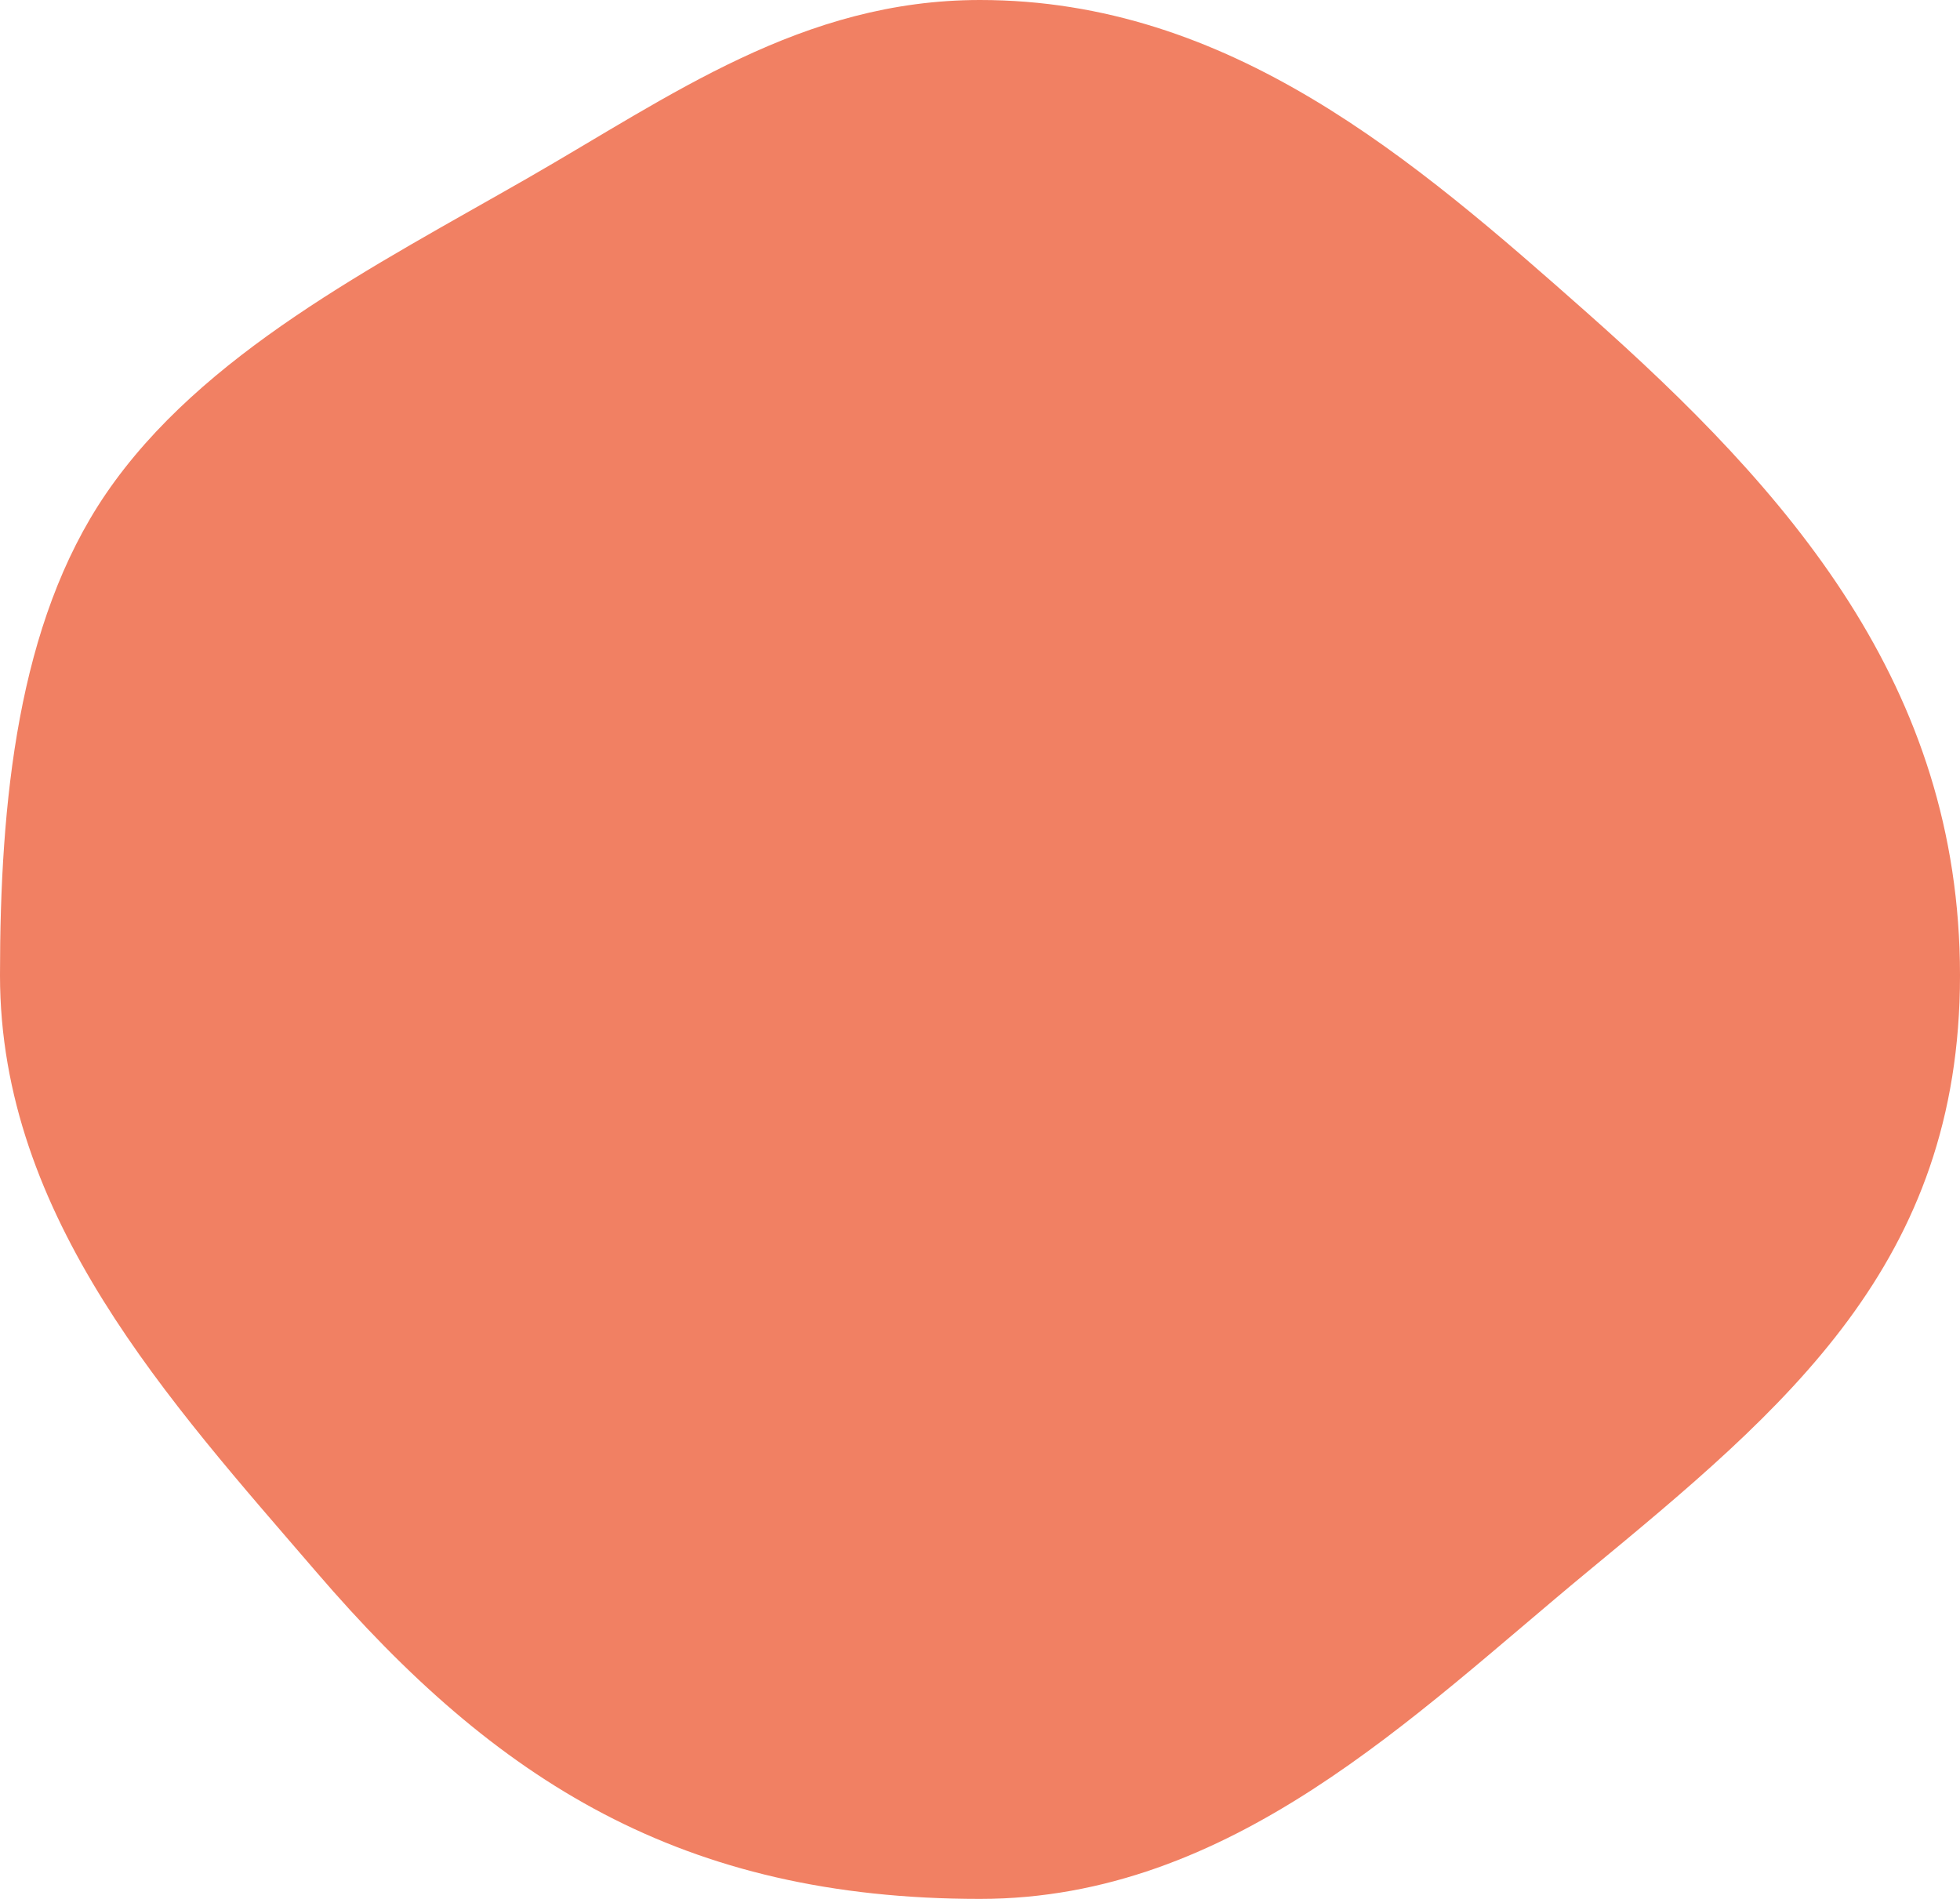
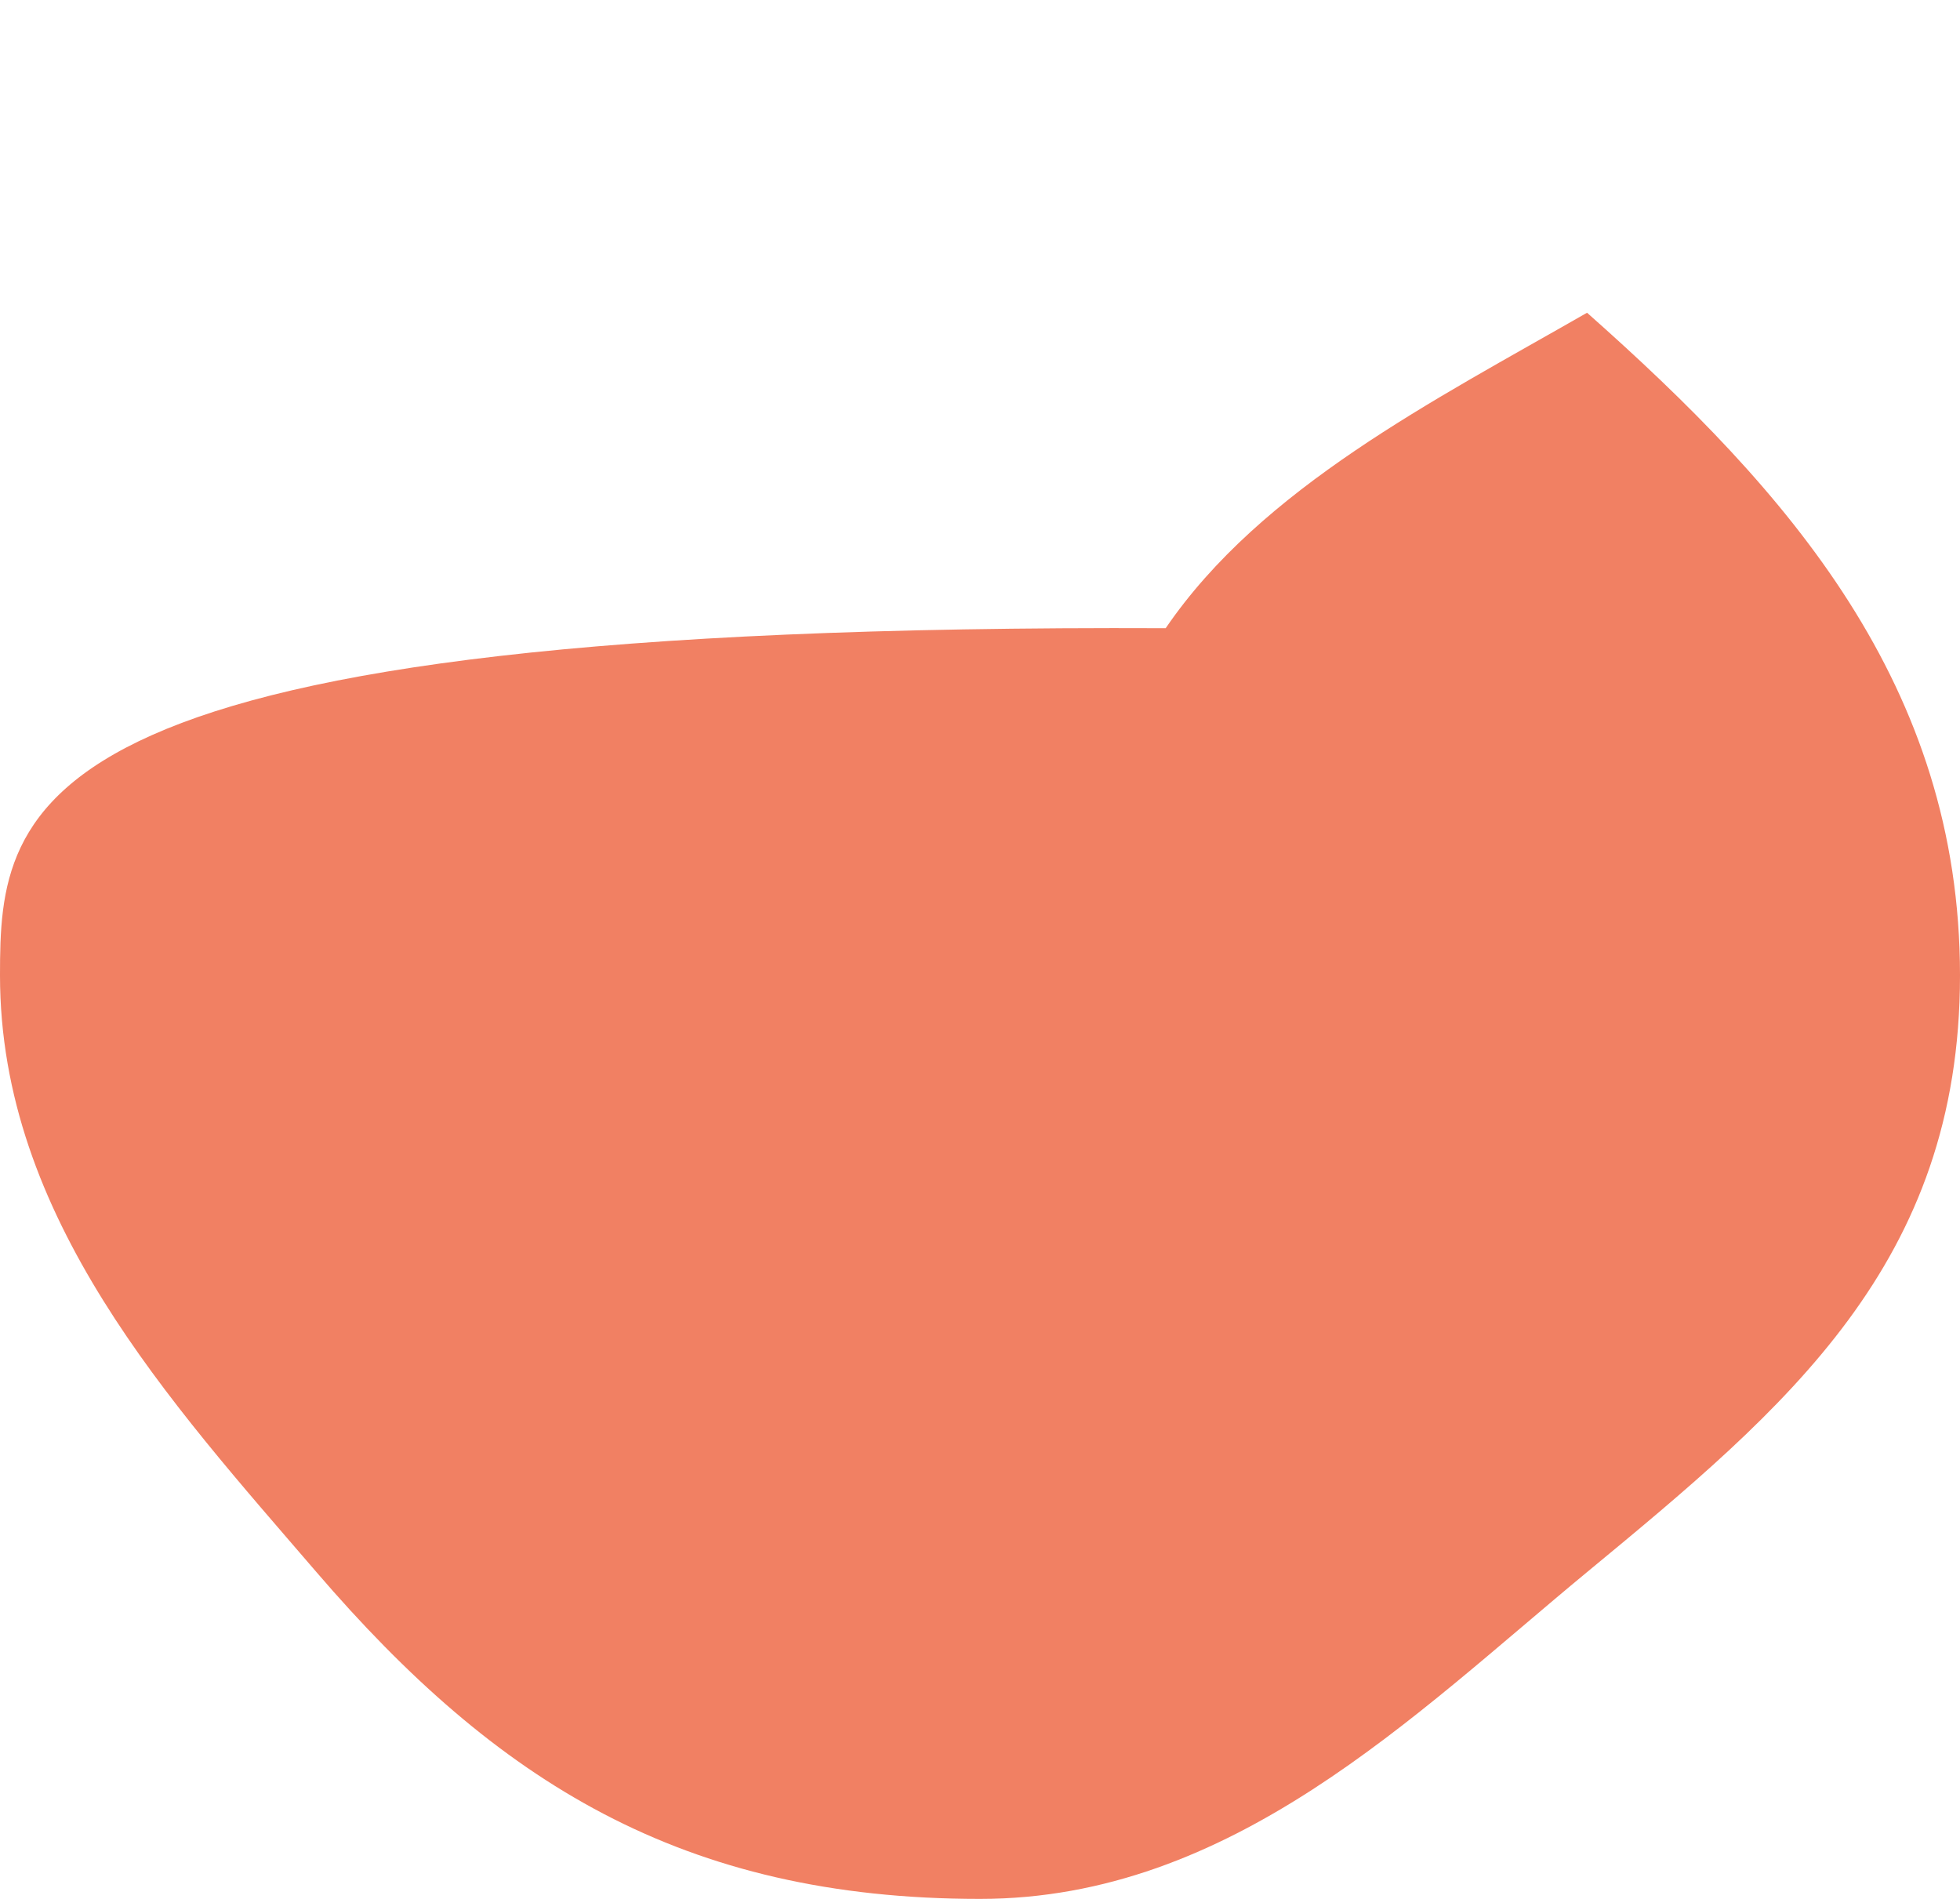
<svg xmlns="http://www.w3.org/2000/svg" id="Group_27" data-name="Group 27" width="64" height="62" viewBox="0 0 64 62">
-   <path id="Oval" d="M32,62c8.223,0,14.154-5.989,19.822-10.67C58.336,45.951,64,41.25,64,31.846c0-9.467-5.589-15.8-12.178-21.635C46.169,5.207,40.16,0,32,0,26.189,0,21.914,3.129,17.217,5.823c-4.991,2.863-10.63,5.716-13.759,10.3C.575,20.353,0,26.185,0,31.846c0,7.9,5.549,13.919,10.333,19.484C16.2,58.158,22.263,62,32,62Z" fill="#f18063" />
+   <path id="Oval" d="M32,62c8.223,0,14.154-5.989,19.822-10.67C58.336,45.951,64,41.25,64,31.846c0-9.467-5.589-15.8-12.178-21.635c-4.991,2.863-10.63,5.716-13.759,10.3C.575,20.353,0,26.185,0,31.846c0,7.9,5.549,13.919,10.333,19.484C16.2,58.158,22.263,62,32,62Z" fill="#f18063" />
</svg>